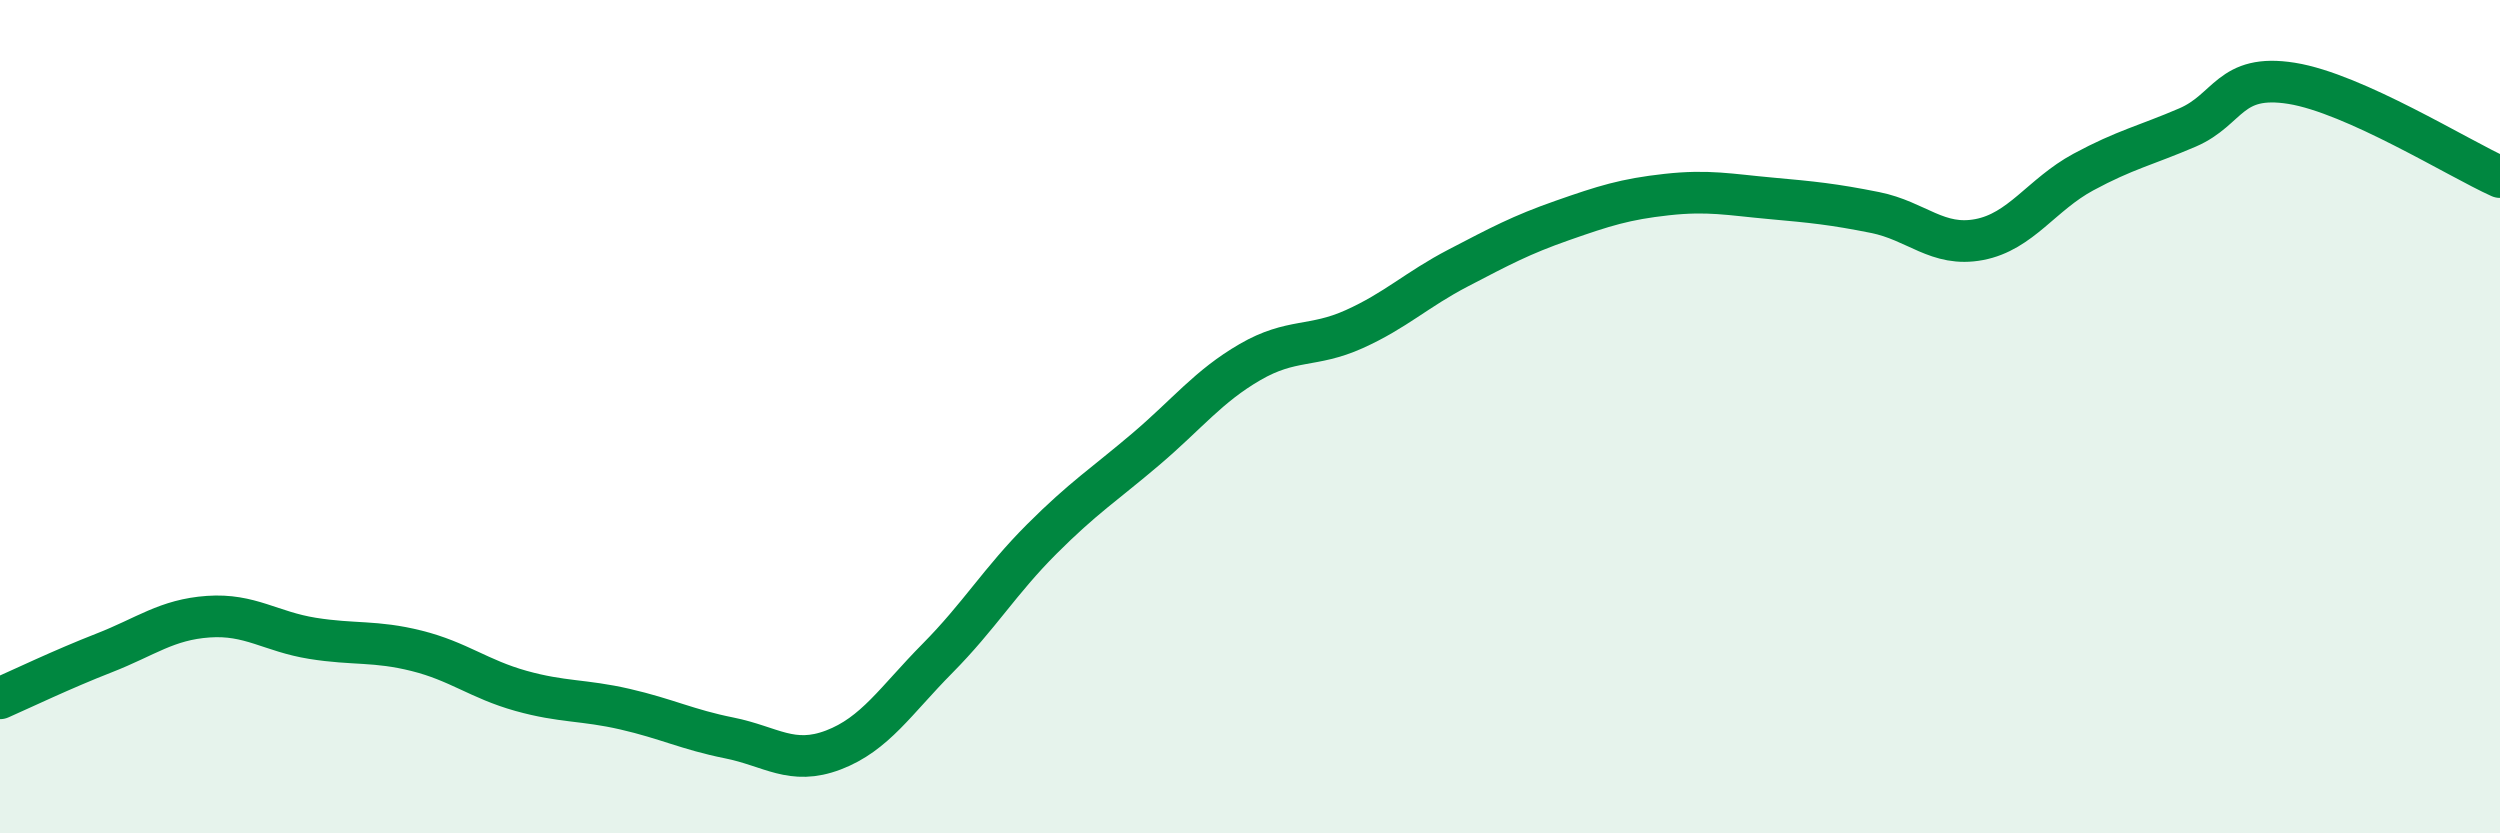
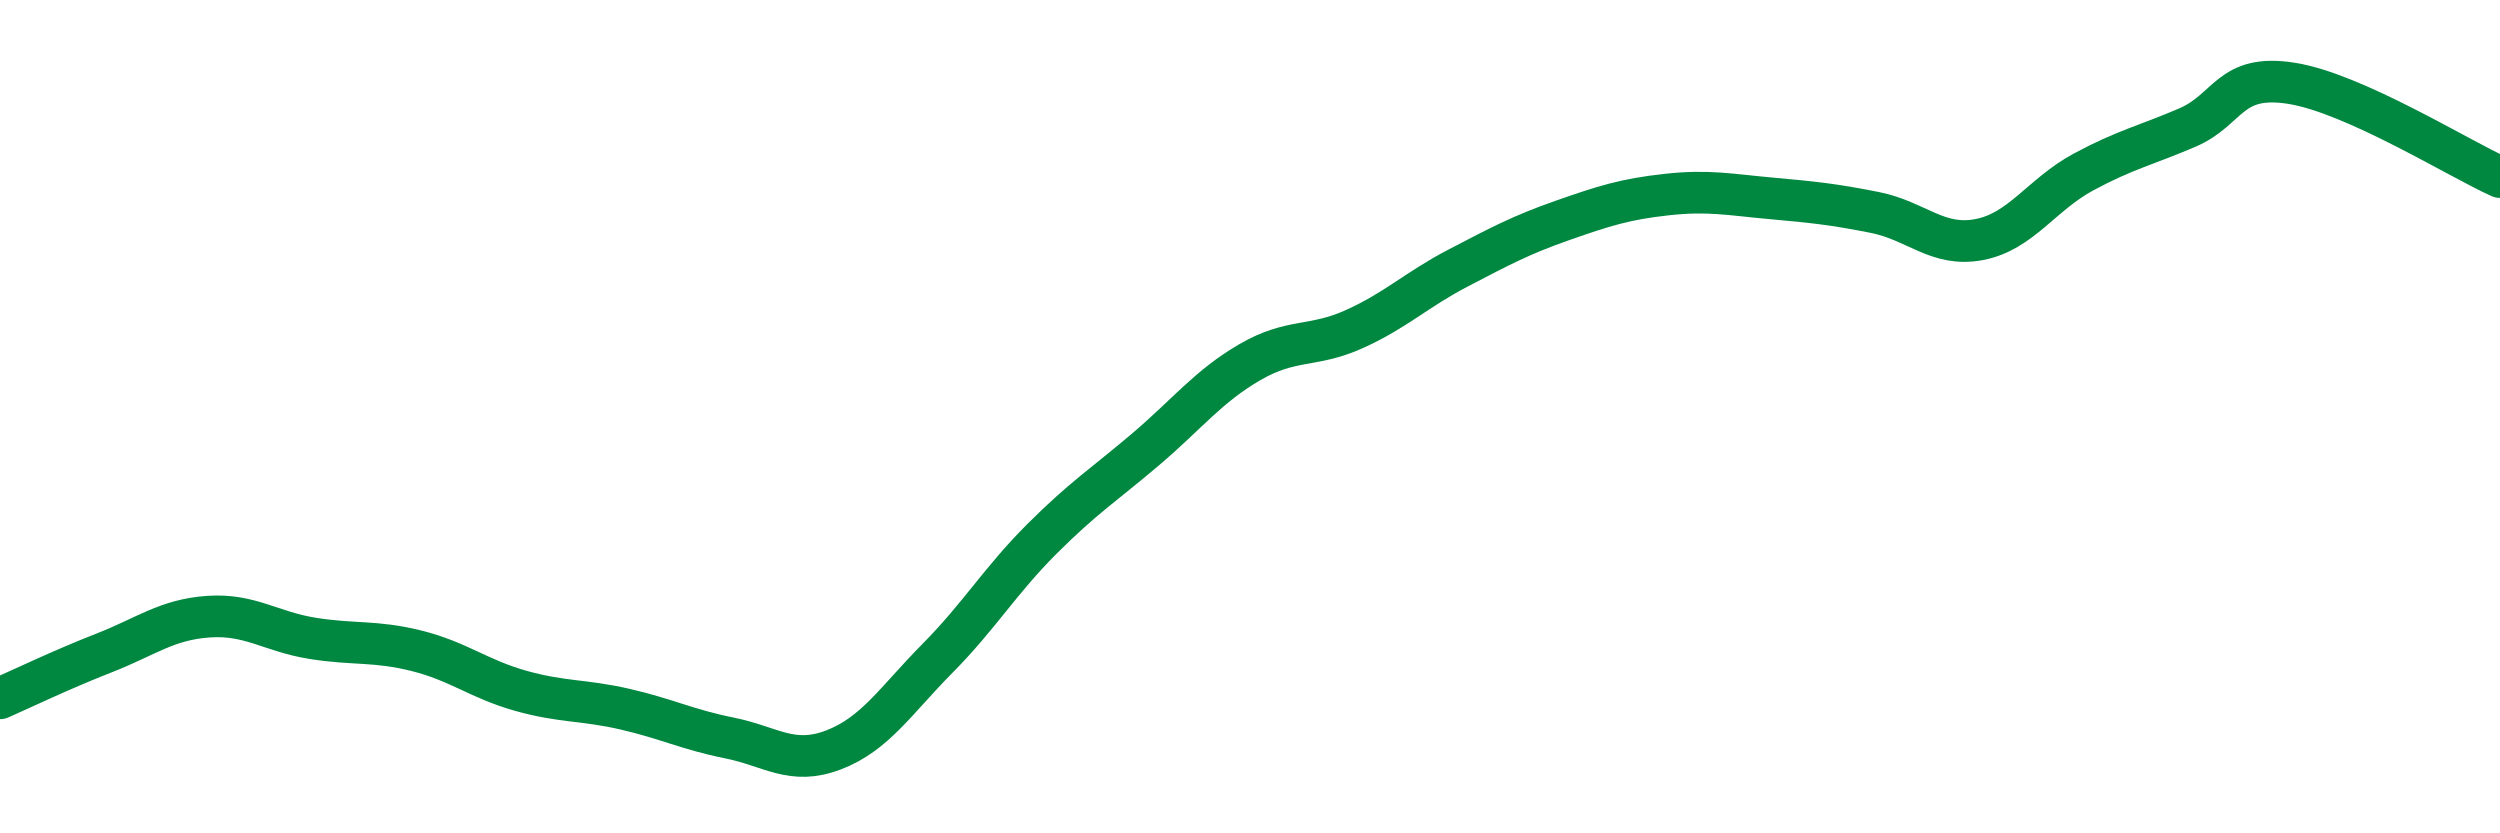
<svg xmlns="http://www.w3.org/2000/svg" width="60" height="20" viewBox="0 0 60 20">
-   <path d="M 0,16.76 C 0.5,16.54 1.5,16.06 2.5,15.67 C 3.5,15.28 4,14.87 5,14.8 C 6,14.73 6.5,15.16 7.5,15.32 C 8.5,15.48 9,15.37 10,15.62 C 11,15.87 11.5,16.3 12.5,16.58 C 13.5,16.86 14,16.79 15,17.02 C 16,17.25 16.5,17.51 17.5,17.71 C 18.5,17.91 19,18.38 20,18 C 21,17.62 21.5,16.81 22.5,15.8 C 23.5,14.79 24,13.94 25,12.94 C 26,11.94 26.5,11.63 27.5,10.78 C 28.5,9.93 29,9.27 30,8.69 C 31,8.11 31.5,8.35 32.5,7.9 C 33.5,7.45 34,6.95 35,6.43 C 36,5.91 36.5,5.64 37.5,5.29 C 38.5,4.94 39,4.78 40,4.67 C 41,4.56 41.5,4.67 42.5,4.76 C 43.5,4.85 44,4.9 45,5.1 C 46,5.3 46.5,5.94 47.5,5.75 C 48.5,5.56 49,4.67 50,4.13 C 51,3.59 51.5,3.49 52.5,3.06 C 53.5,2.63 53.5,1.76 55,2 C 56.5,2.24 59,3.8 60,4.25L60 20L0 20Z" fill="#008740" opacity="0.1" stroke-linecap="round" stroke-linejoin="round" />
  <path d="M 0,16.76 C 0.5,16.54 1.5,16.06 2.5,15.67 C 3.5,15.28 4,14.87 5,14.8 C 6,14.73 6.5,15.16 7.5,15.32 C 8.5,15.48 9,15.37 10,15.62 C 11,15.87 11.5,16.3 12.5,16.58 C 13.5,16.86 14,16.79 15,17.02 C 16,17.25 16.5,17.51 17.5,17.71 C 18.5,17.91 19,18.38 20,18 C 21,17.62 21.5,16.81 22.5,15.8 C 23.5,14.79 24,13.94 25,12.94 C 26,11.94 26.5,11.63 27.5,10.78 C 28.5,9.93 29,9.27 30,8.69 C 31,8.11 31.5,8.35 32.5,7.9 C 33.5,7.45 34,6.95 35,6.43 C 36,5.91 36.5,5.64 37.5,5.29 C 38.5,4.94 39,4.78 40,4.67 C 41,4.56 41.5,4.67 42.5,4.76 C 43.5,4.85 44,4.9 45,5.1 C 46,5.3 46.5,5.94 47.5,5.75 C 48.5,5.56 49,4.67 50,4.13 C 51,3.59 51.5,3.49 52.5,3.06 C 53.5,2.63 53.5,1.76 55,2 C 56.5,2.24 59,3.8 60,4.25" stroke="#008740" stroke-width="1" fill="none" stroke-linecap="round" stroke-linejoin="round" />
</svg>